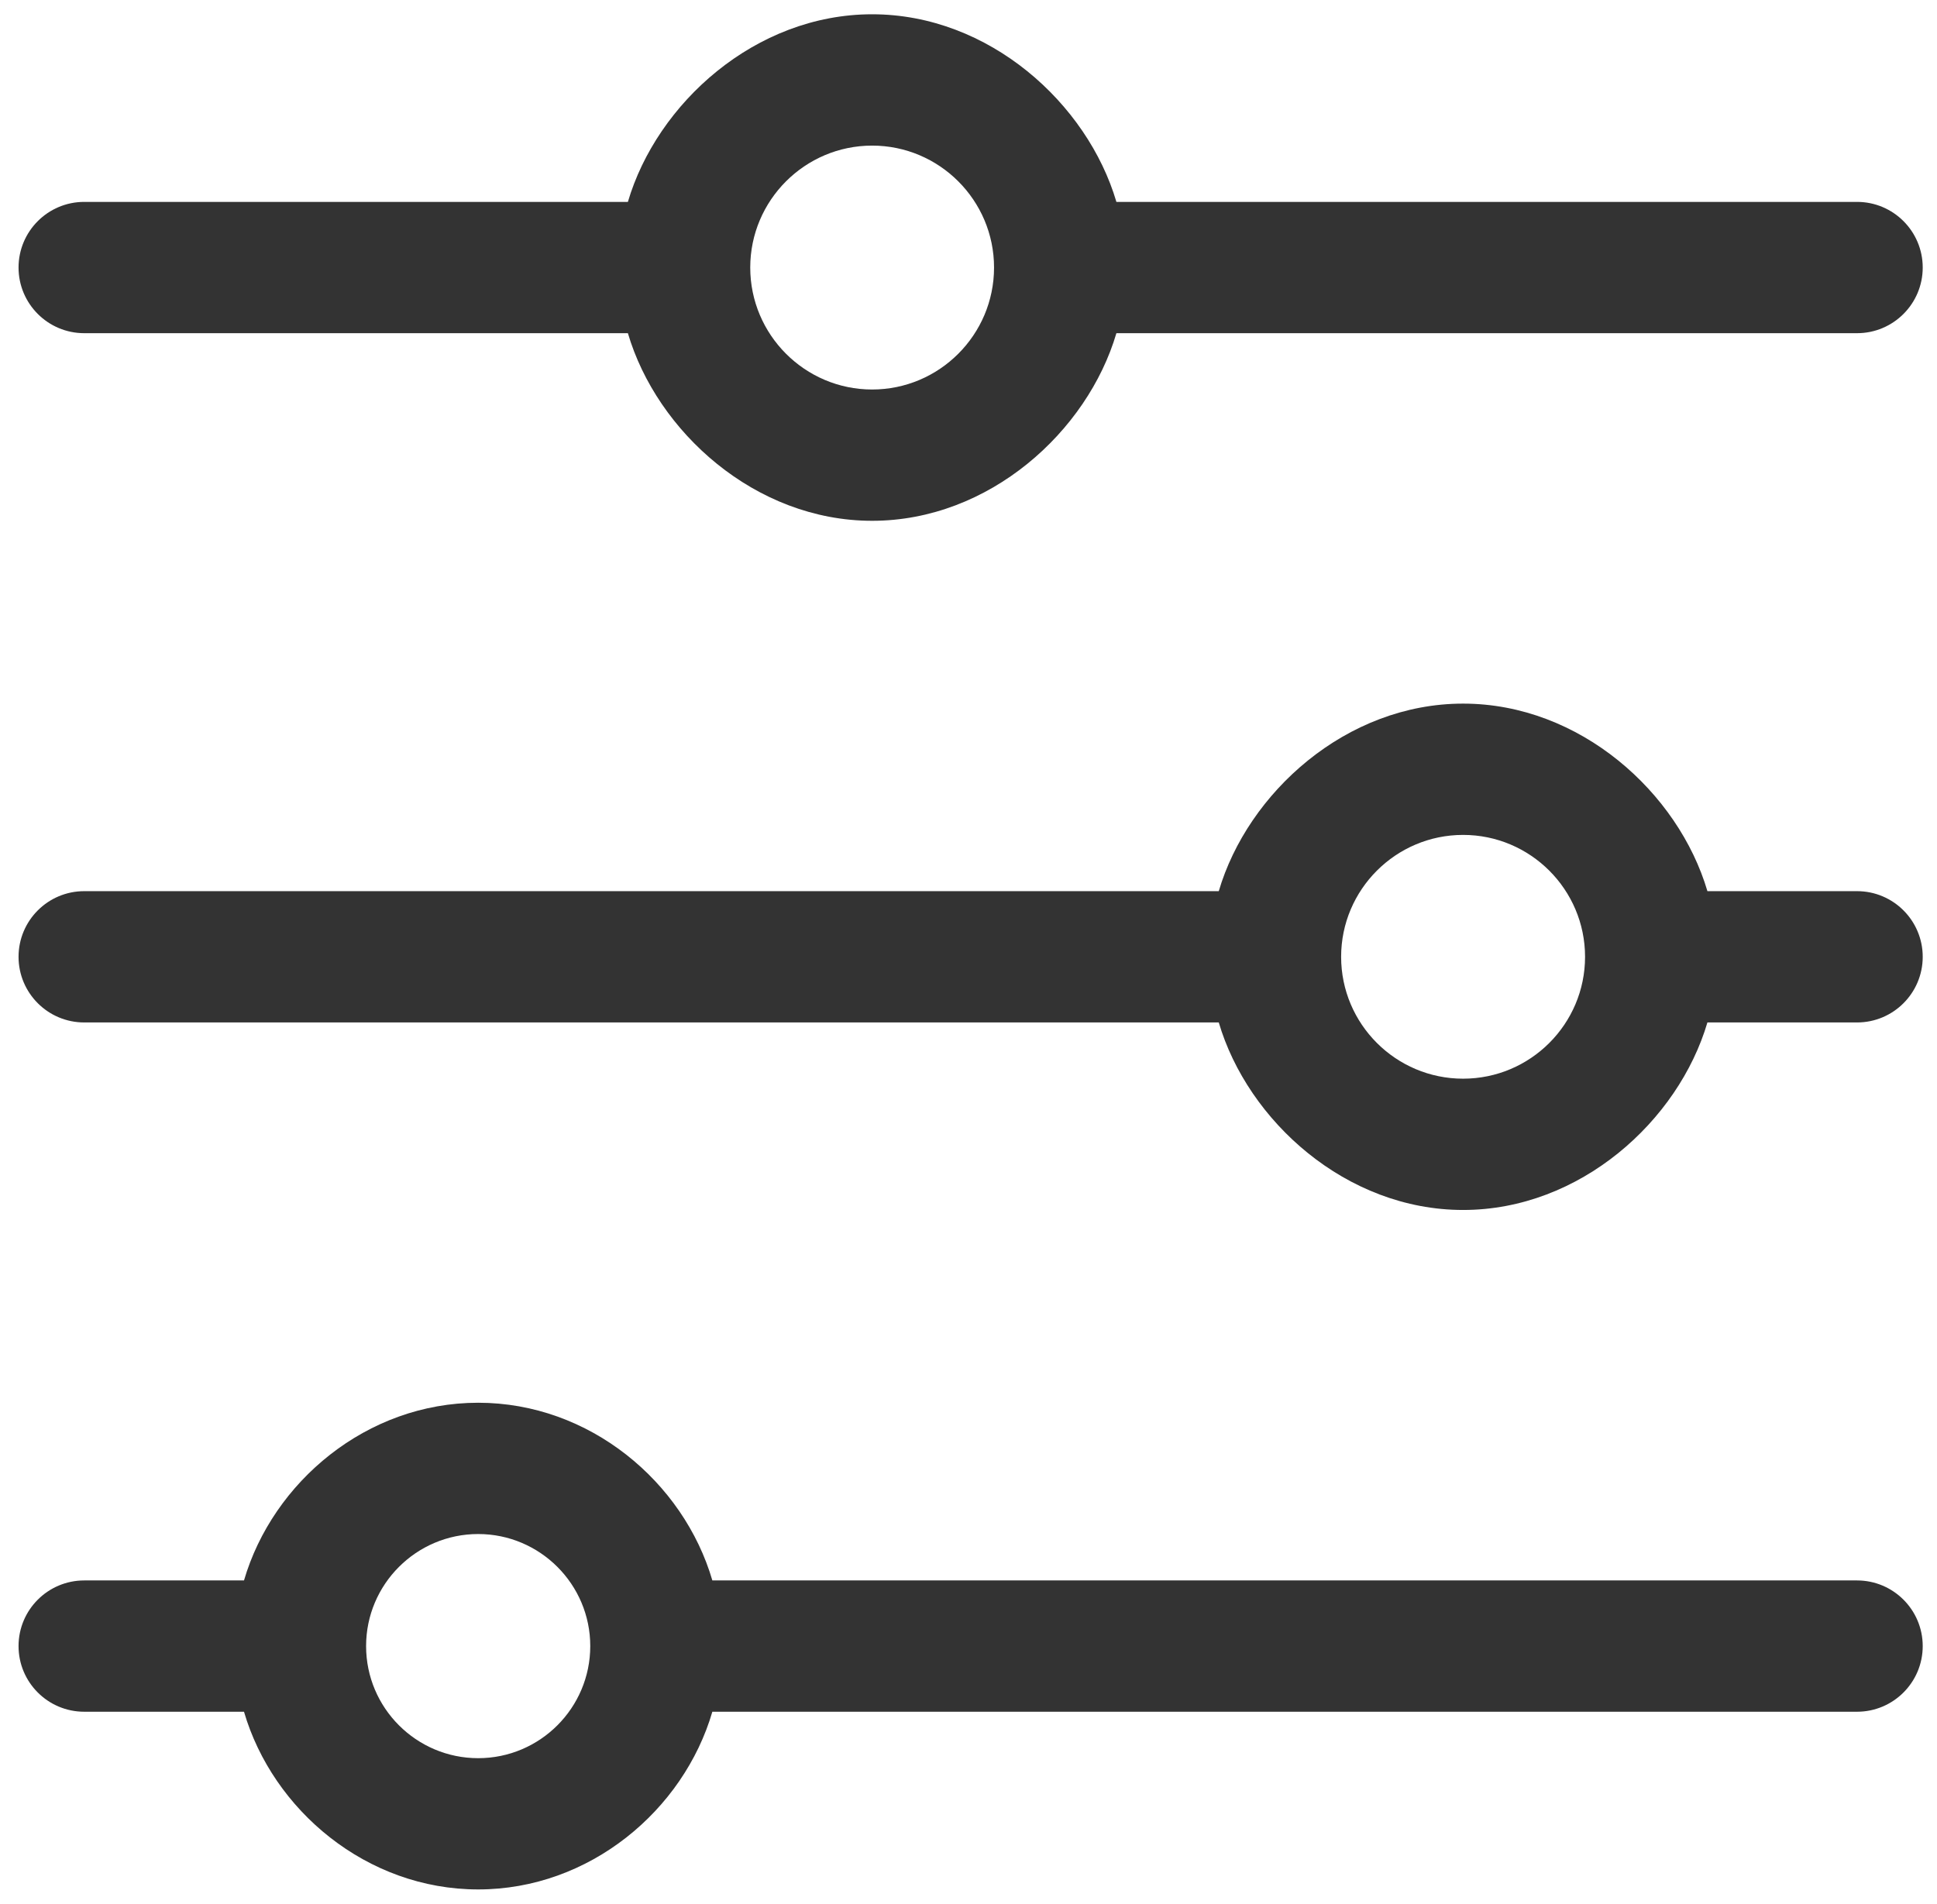
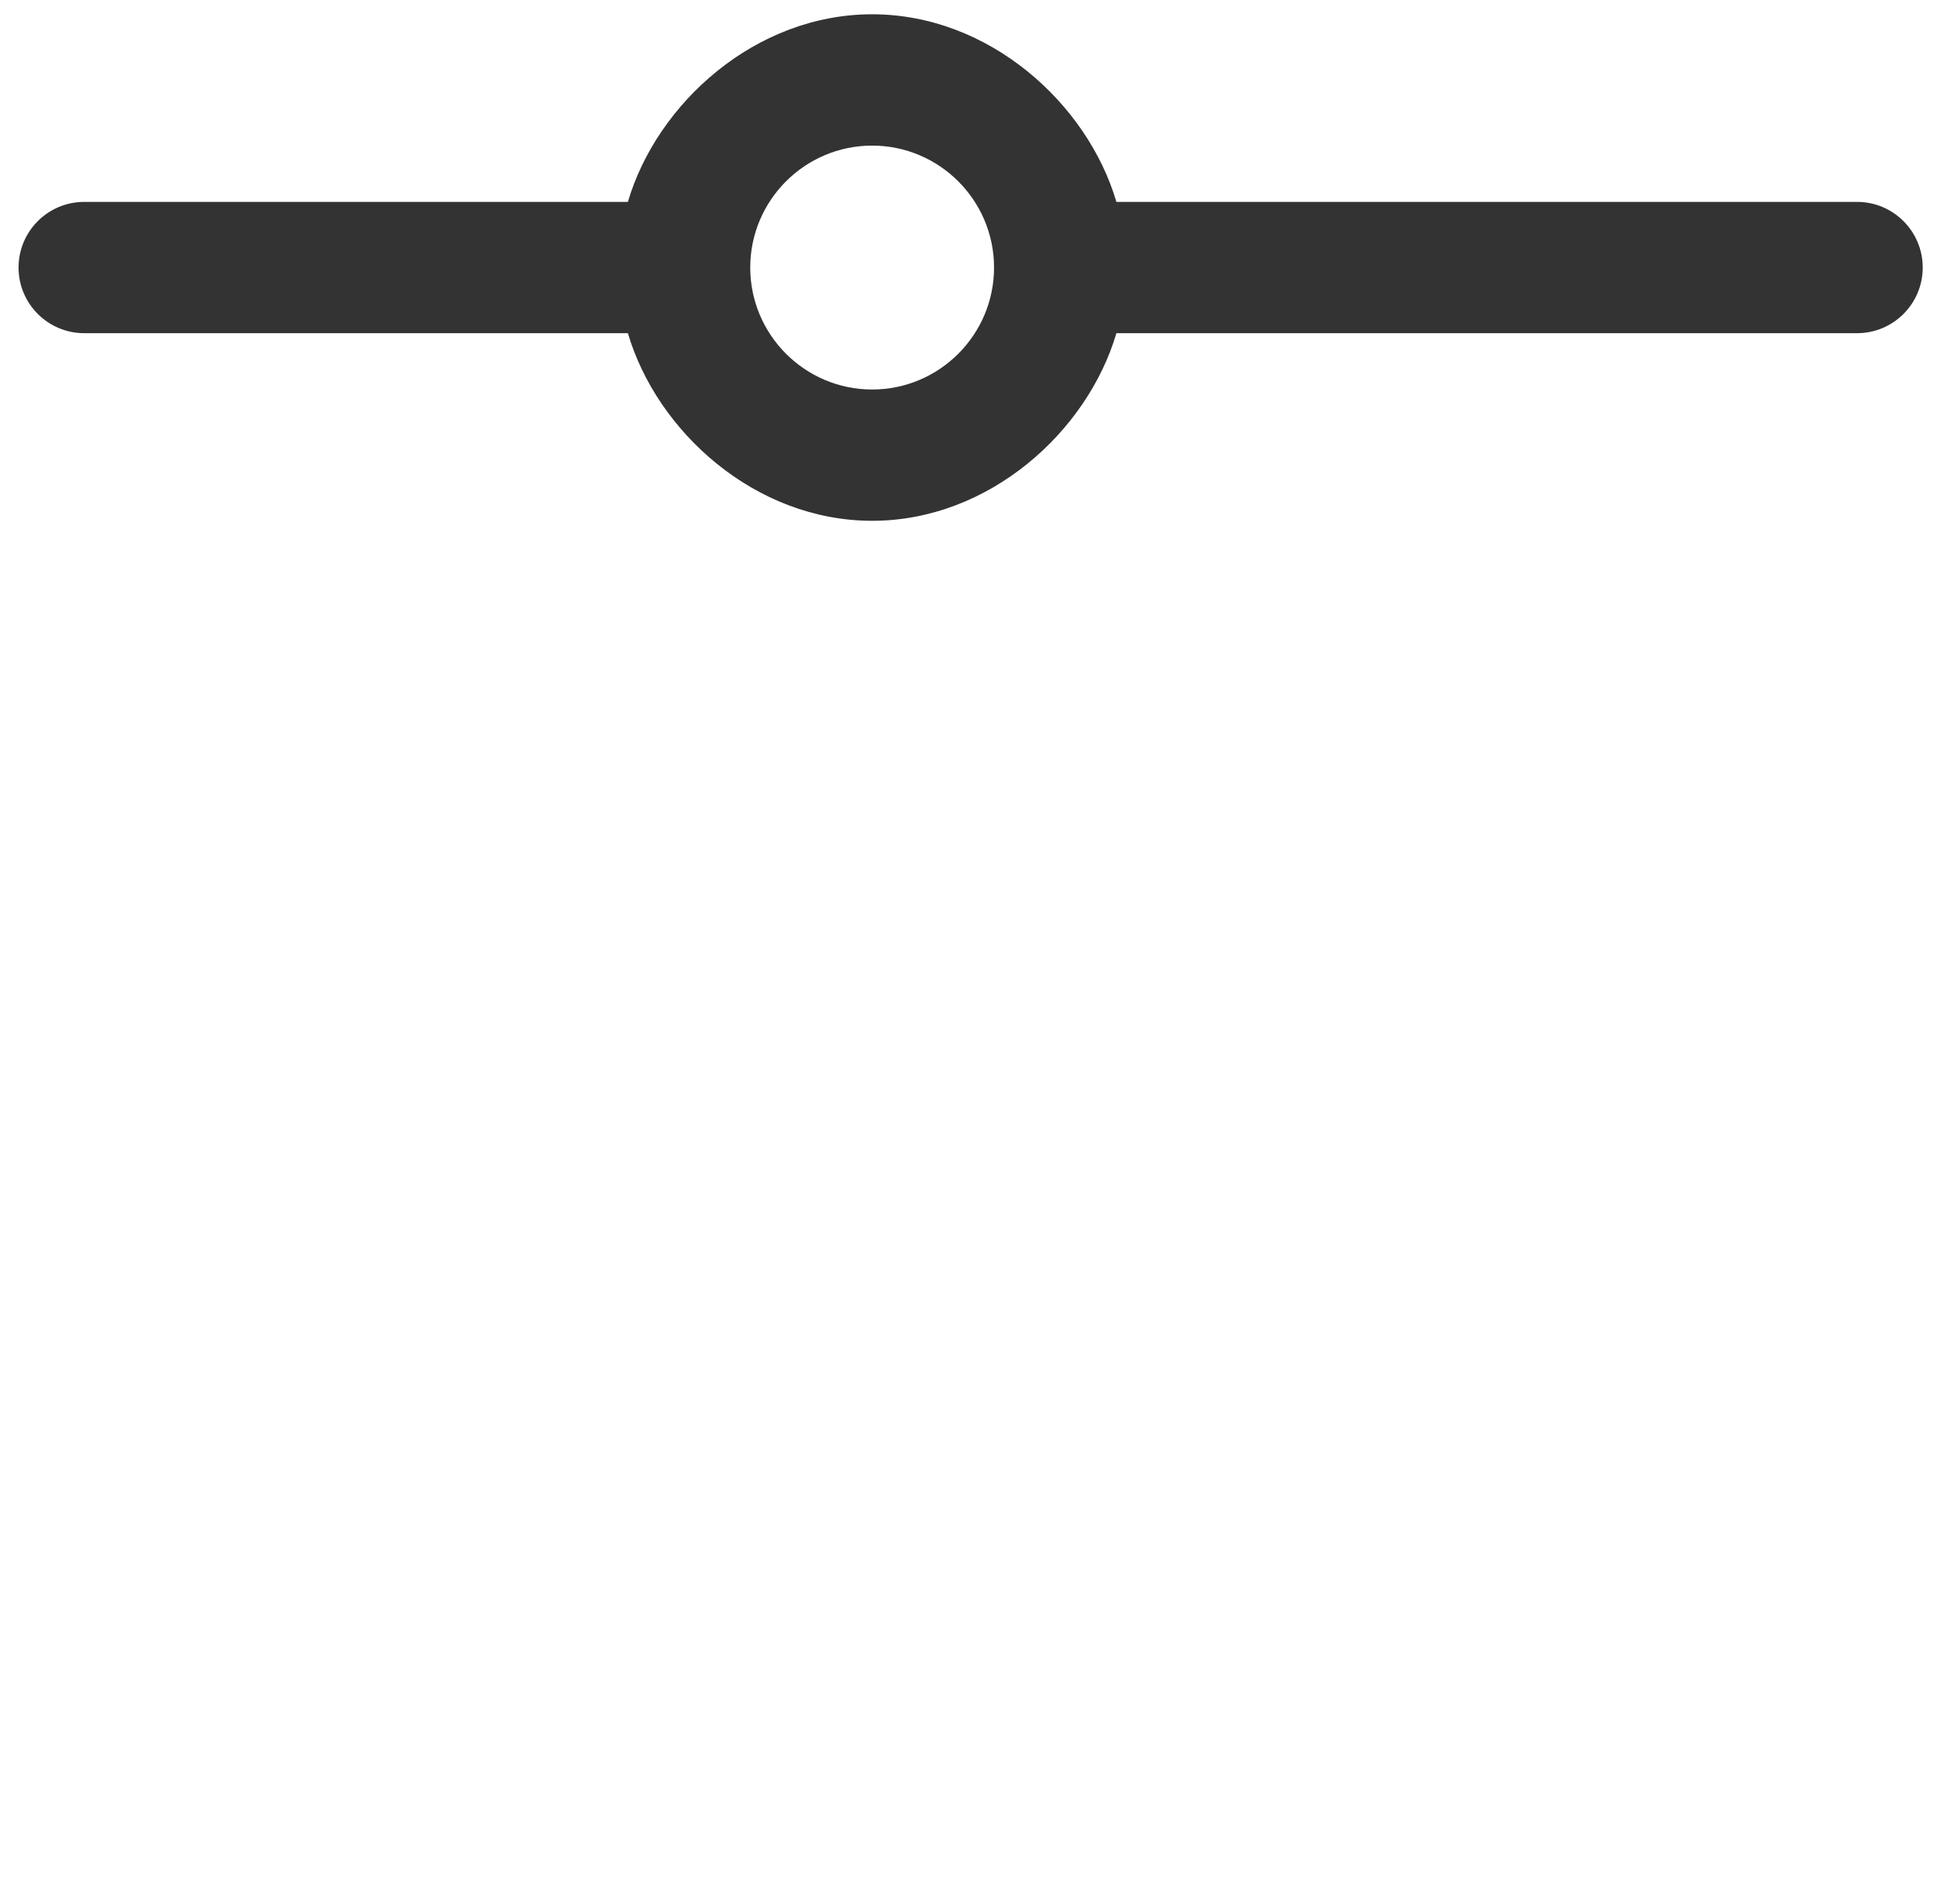
<svg xmlns="http://www.w3.org/2000/svg" height="58" viewBox="0 0 59 58" width="59">
  <g fill="#333" fill-rule="evenodd" transform="matrix(0 1 -1 0 59 0)">
    <path d="m8.151 36.148c-2.048 0-3.715-1.666-3.715-3.713s1.667-3.713 3.715-3.713c2.049 0 3.716 1.666 3.716 3.713s-1.667 3.713-3.716 3.713zm7.716-3.713c0-3.561-2.716-6.557-5.716-7.44v-22.56c0-1.104-.896-2-2-2s-2 .896-2 2v22.56c-3 .883-5.716 3.879-5.716 7.44s2.716 6.557 5.716 7.44v16.56c0 1.104.896 2 2 2s2-.896 2-2v-16.56c3-.883 5.716-3.879 5.716-7.44z" />
-     <path d="m29.151 18.15c-2.048 0-3.714-1.666-3.714-3.715s1.666-3.715 3.714-3.715 3.713 1.666 3.713 3.715-1.665 3.715-3.713 3.715zm7.713-3.715c0-3.561-2.713-6.558-5.713-7.442v-4.558c0-1.104-.896-2-2-2s-2 .896-2 2v4.558c-3 .883-5.714 3.88-5.714 7.442s2.714 6.559 5.714 7.442v34.558c0 1.104.896 2 2 2s2-.896 2-2v-34.558c3-.884 5.713-3.881 5.713-7.442z" />
-     <path d="m50.151 47.849c-1.882 0-3.414-1.531-3.414-3.414s1.532-3.414 3.414-3.414c1.883 0 3.415 1.531 3.415 3.414s-1.532 3.414-3.415 3.414zm7.414-3.414c0-3.395-2.414-6.256-5.414-7.133v-34.867c0-1.104-.896-2-2-2s-2 .896-2 2v34.867c-3 .877-5.414 3.738-5.414 7.133s2.414 6.256 5.414 7.133v4.867c0 1.104.896 2 2 2s2-.896 2-2v-4.867c3-.877 5.414-3.738 5.414-7.133z" />
  </g>
</svg>